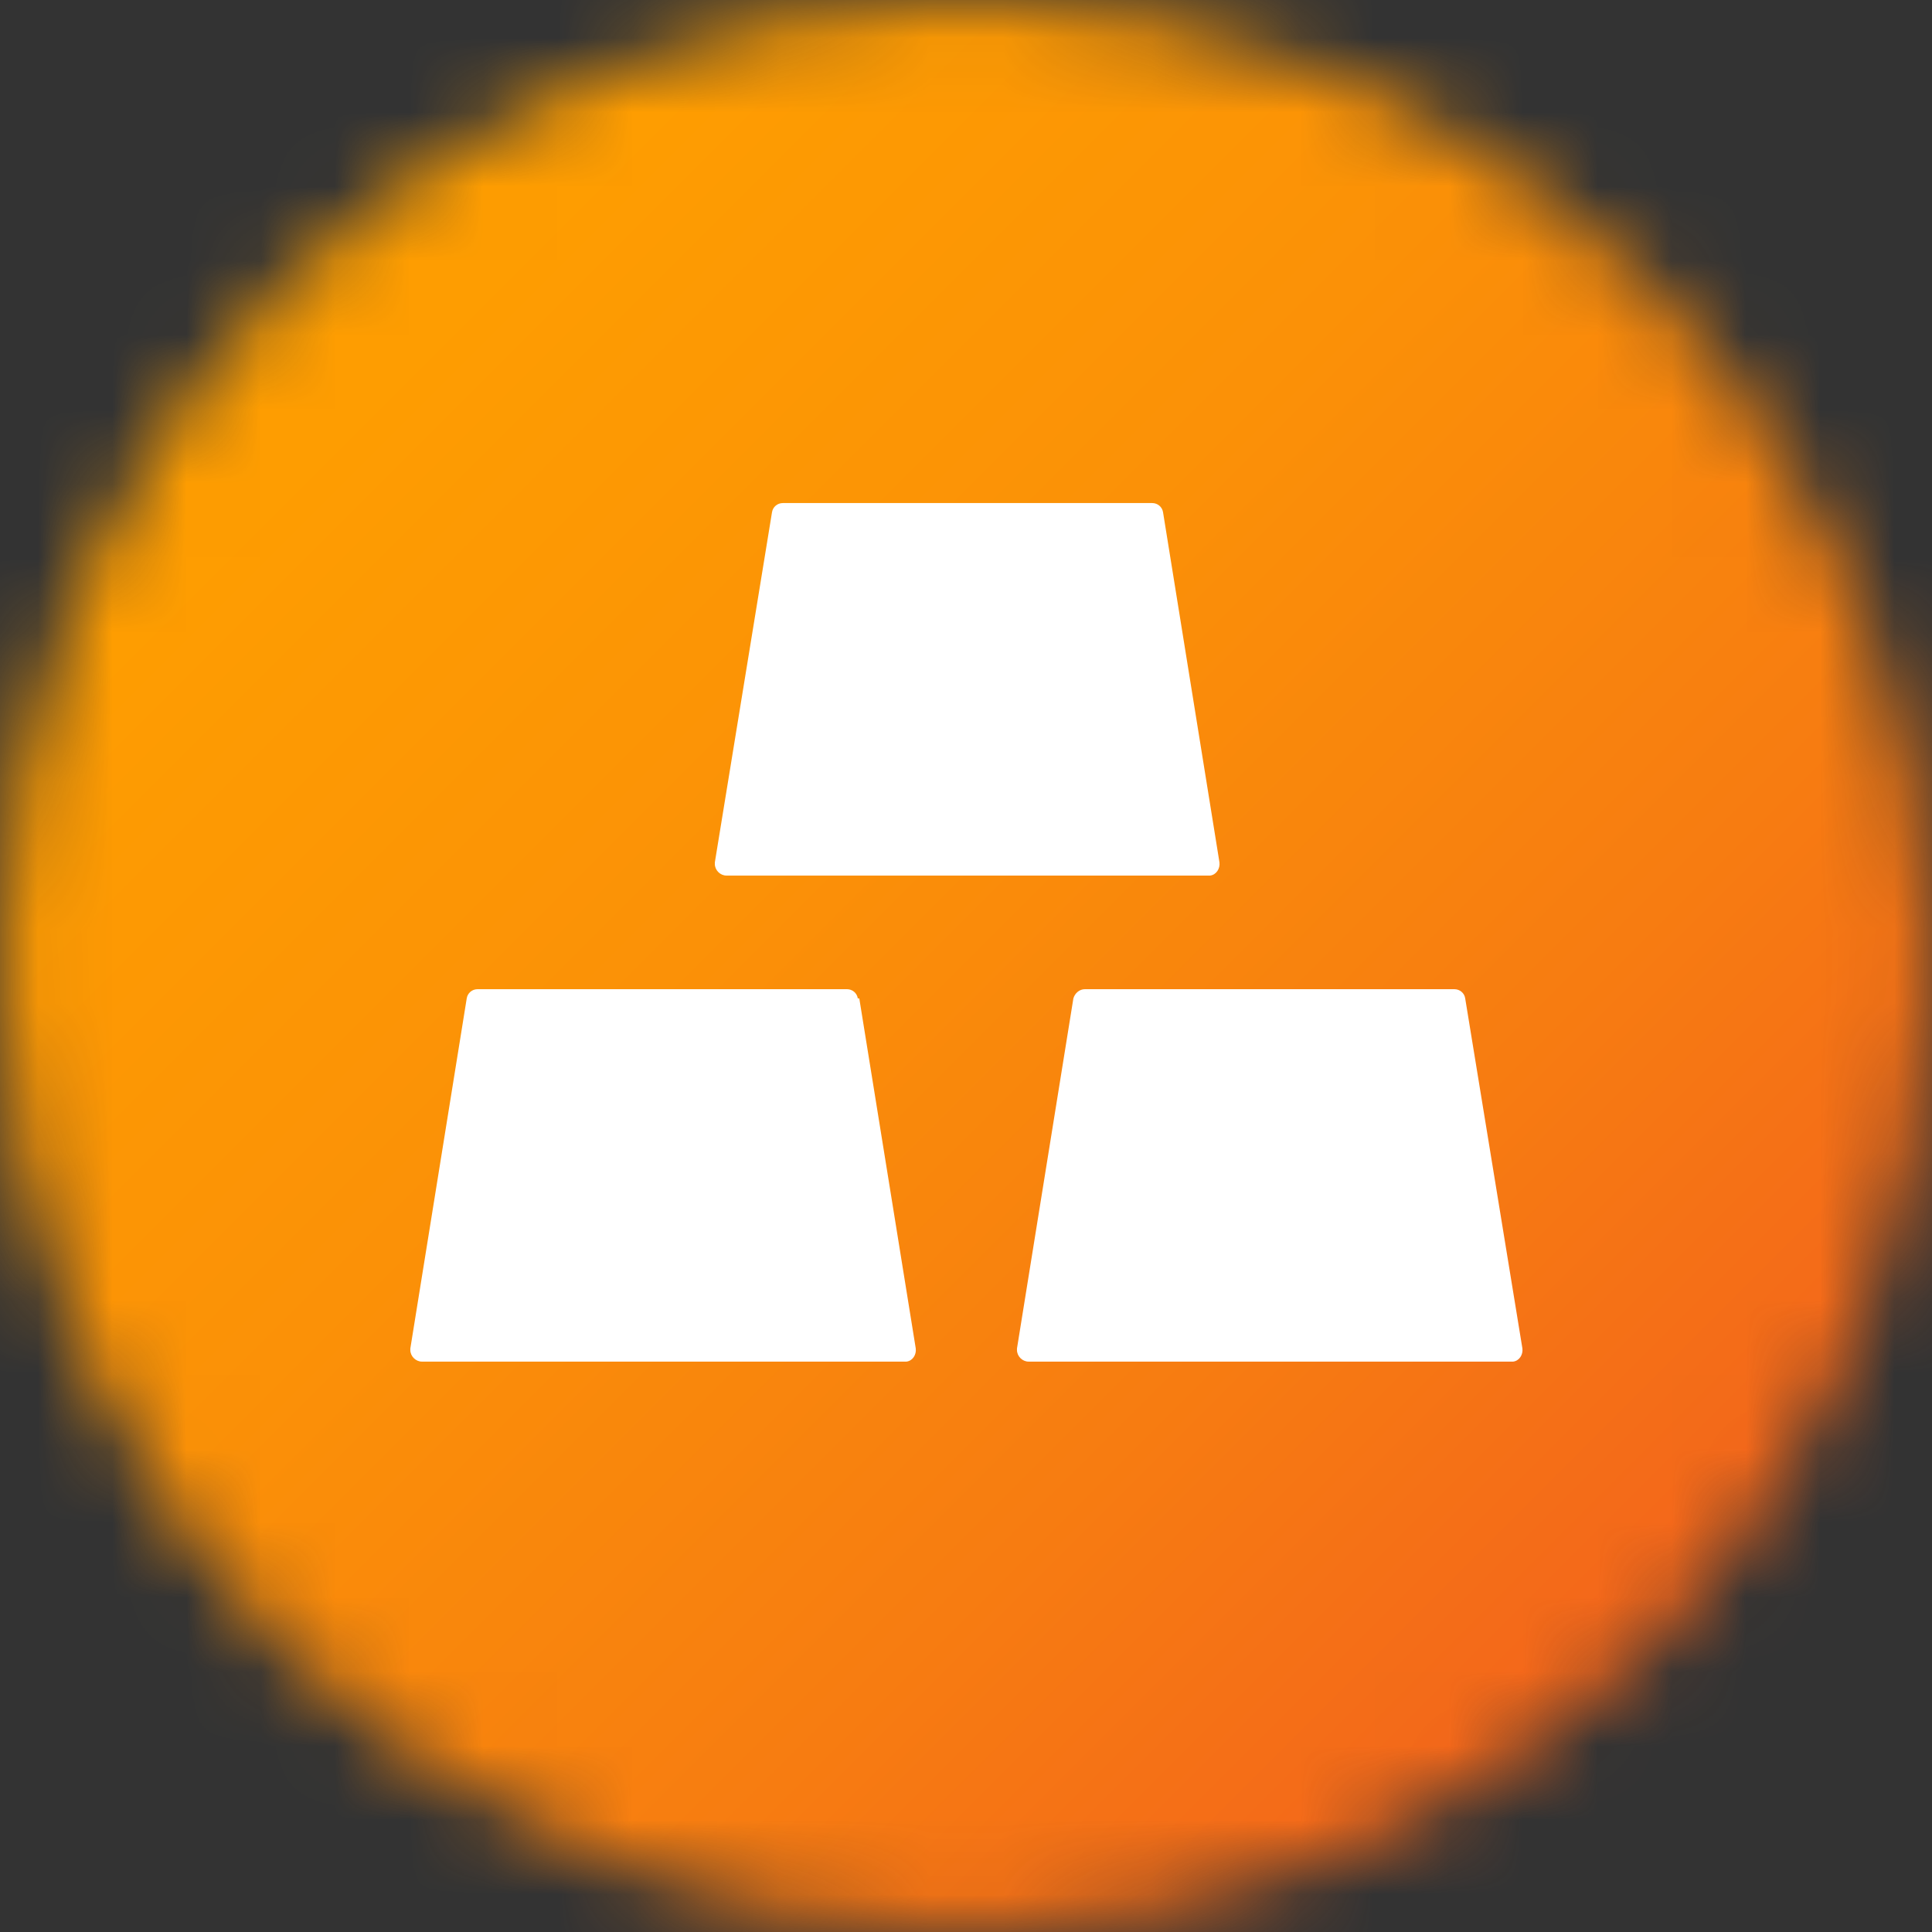
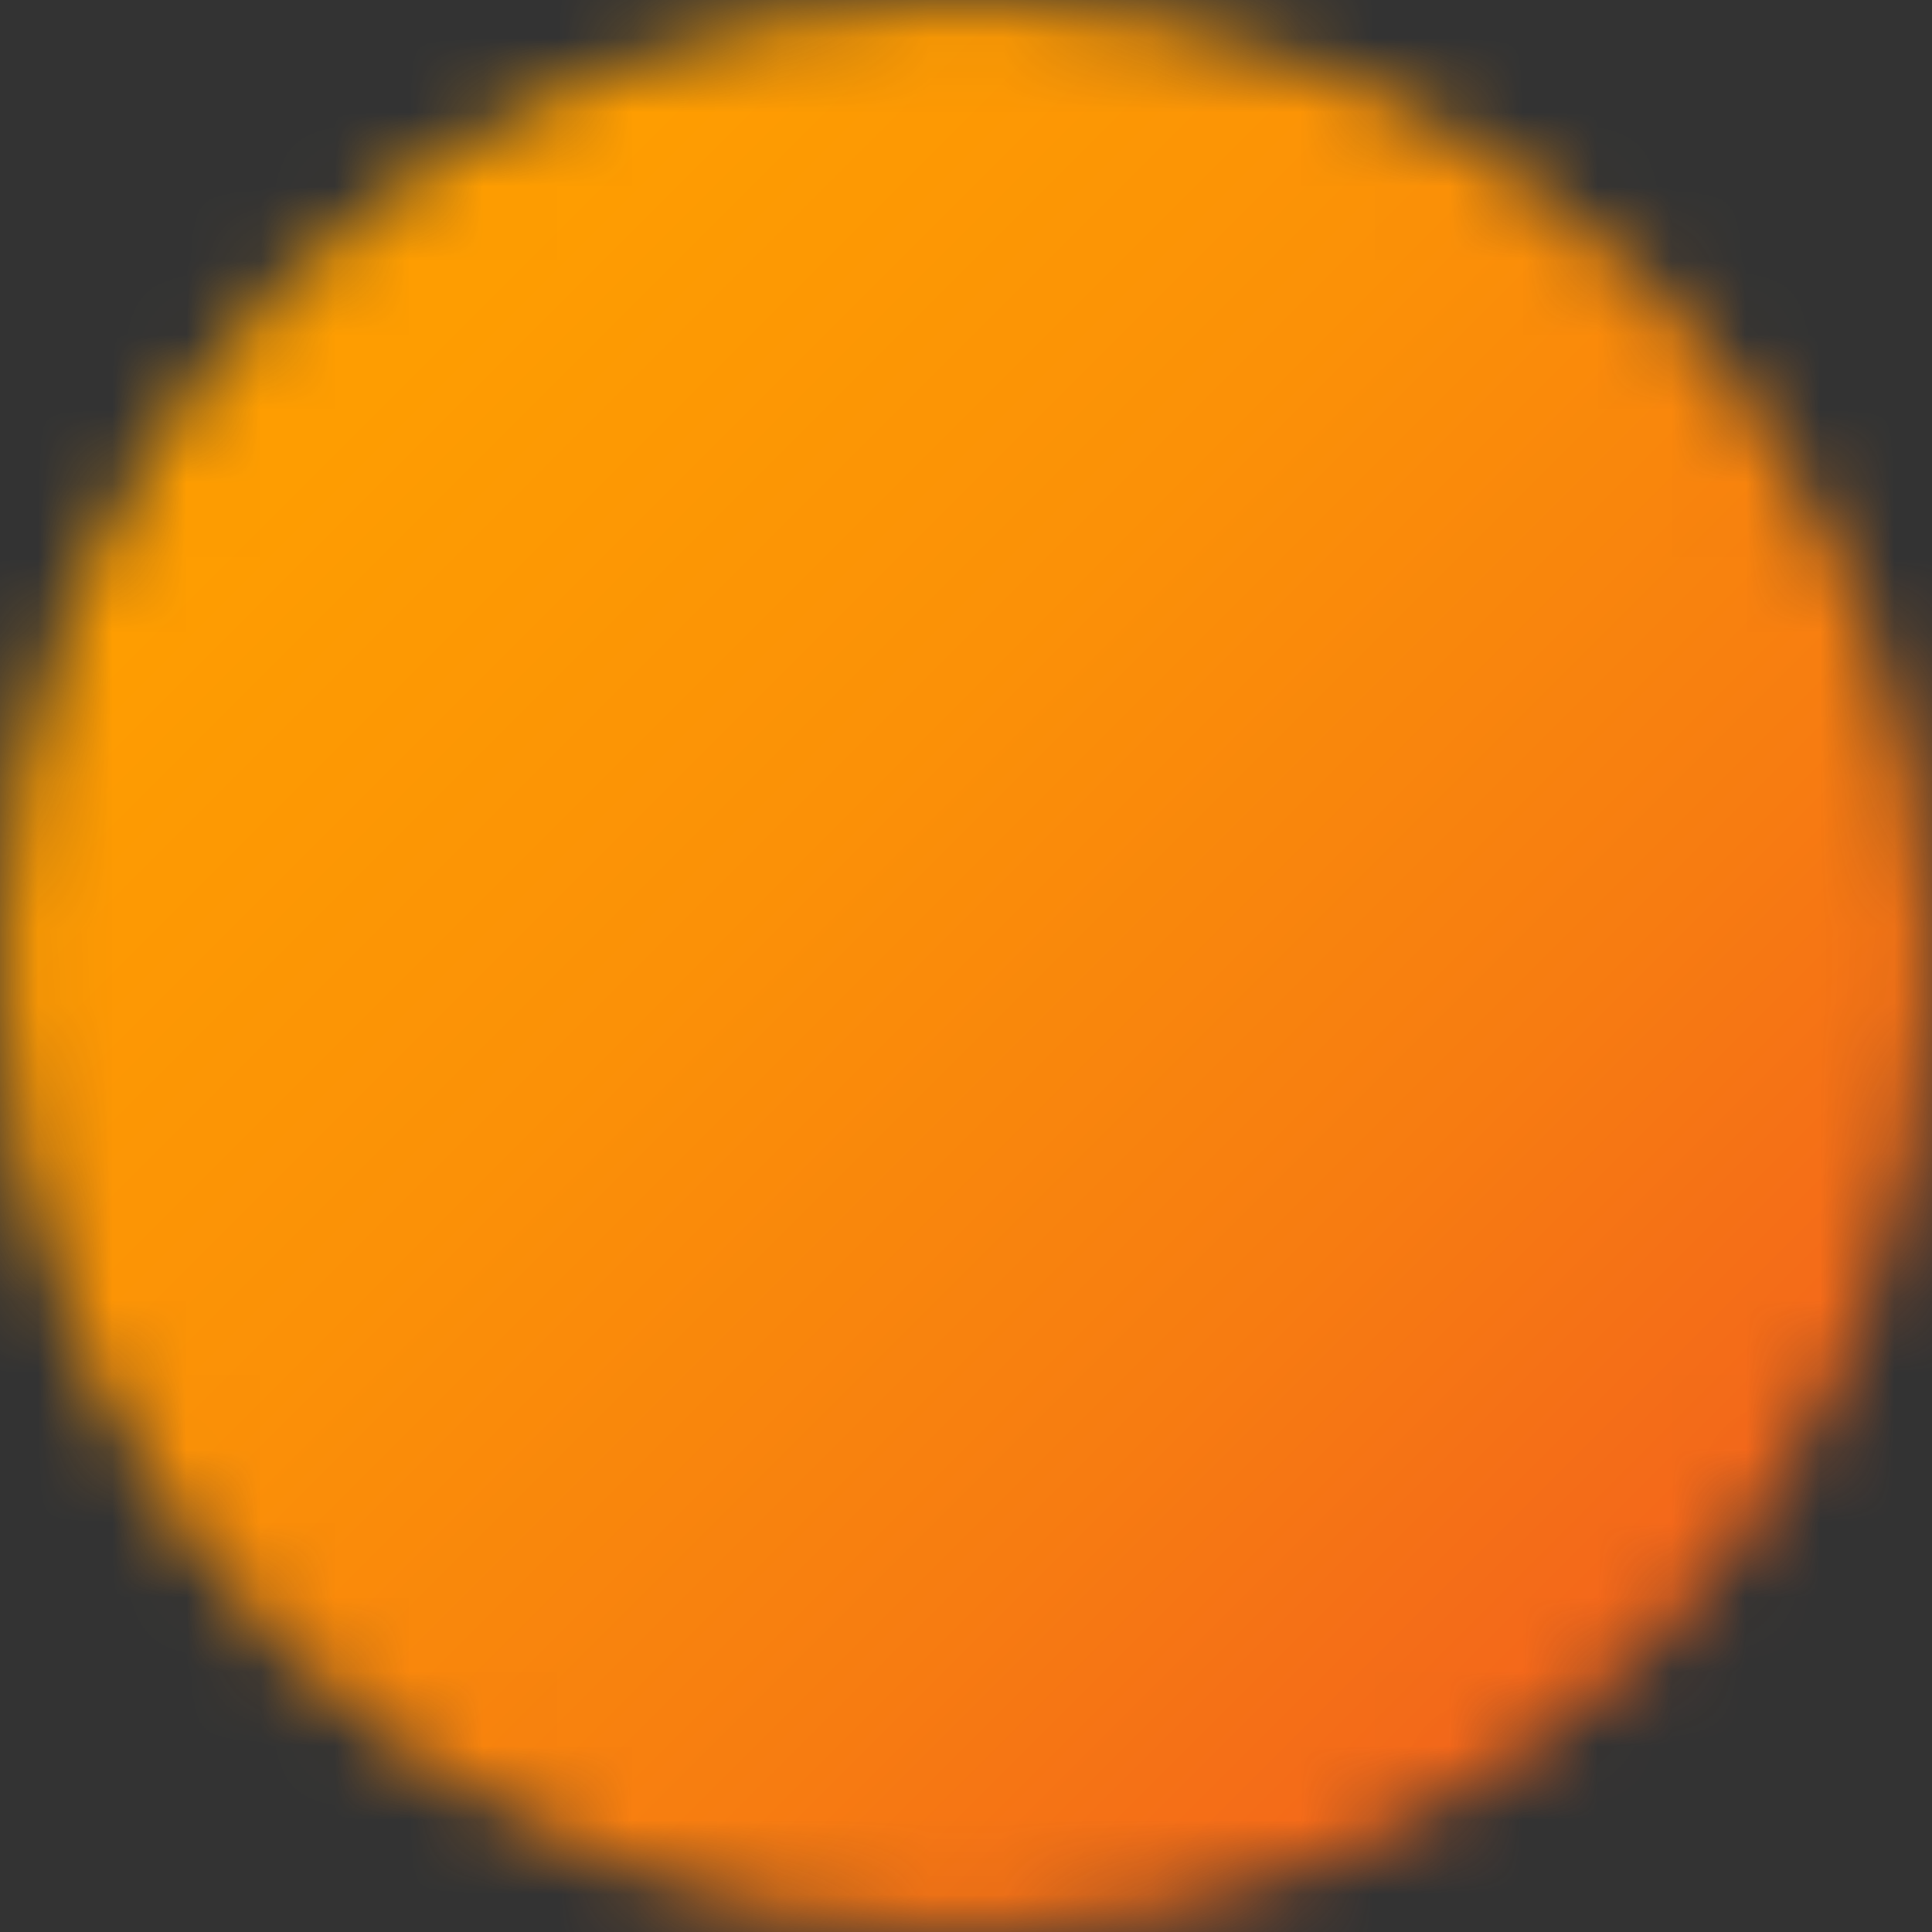
<svg xmlns="http://www.w3.org/2000/svg" width="26" height="26" viewBox="0 0 26 26" fill="none">
  <rect x="0" y="0" width="26" height="26" fill="#333333" stroke="none" />
  <mask id="mask0_86_251" style="mask-type:luminance" maskUnits="userSpaceOnUse" x="0" y="0" width="26" height="26">
    <path d="M0 13C0 20.176 5.824 26 13 26C20.176 26 26 20.176 26 13C26 5.824 20.176 0 13 0C5.824 0 0 5.824 0 13Z" fill="white" />
  </mask>
  <g mask="url(#mask0_86_251)">
    <path d="M12.988 -12.996L-13.008 13L12.988 38.996L38.984 13L12.988 -12.996Z" fill="url(#paint0_linear_86_251)" />
  </g>
-   <path d="M9.765 11.783H16.265H16.286C16.369 11.772 16.421 11.689 16.411 11.606L15.652 6.895C15.641 6.822 15.579 6.77 15.506 6.77H10.535C10.462 6.77 10.4 6.822 10.389 6.895L9.62 11.606V11.627C9.62 11.71 9.692 11.783 9.776 11.783M11.544 13.436C11.533 13.364 11.471 13.312 11.398 13.312H6.427C6.354 13.312 6.292 13.364 6.281 13.436L5.522 18.148V18.168C5.522 18.252 5.595 18.324 5.678 18.324H12.178H12.199C12.282 18.314 12.334 18.231 12.324 18.148L11.564 13.436H11.544ZM20.488 18.148L19.718 13.436C19.708 13.364 19.645 13.312 19.572 13.312H14.601C14.528 13.312 14.466 13.364 14.445 13.436L13.686 18.148V18.168C13.686 18.252 13.759 18.324 13.842 18.324H20.342H20.363C20.446 18.314 20.498 18.231 20.488 18.148Z" fill="white" />
  <defs>
    <linearGradient id="paint0_linear_86_251" x1="0.796" y1="-2.641" x2="26.799" y2="23.362" gradientUnits="userSpaceOnUse">
      <stop stop-color="#FFA200" />
      <stop offset="0.23" stop-color="#FE9D01" />
      <stop offset="0.46" stop-color="#FB9107" />
      <stop offset="0.7" stop-color="#F77C11" />
      <stop offset="0.94" stop-color="#F25F1E" />
      <stop offset="1" stop-color="#F15822" />
    </linearGradient>
  </defs>
</svg>